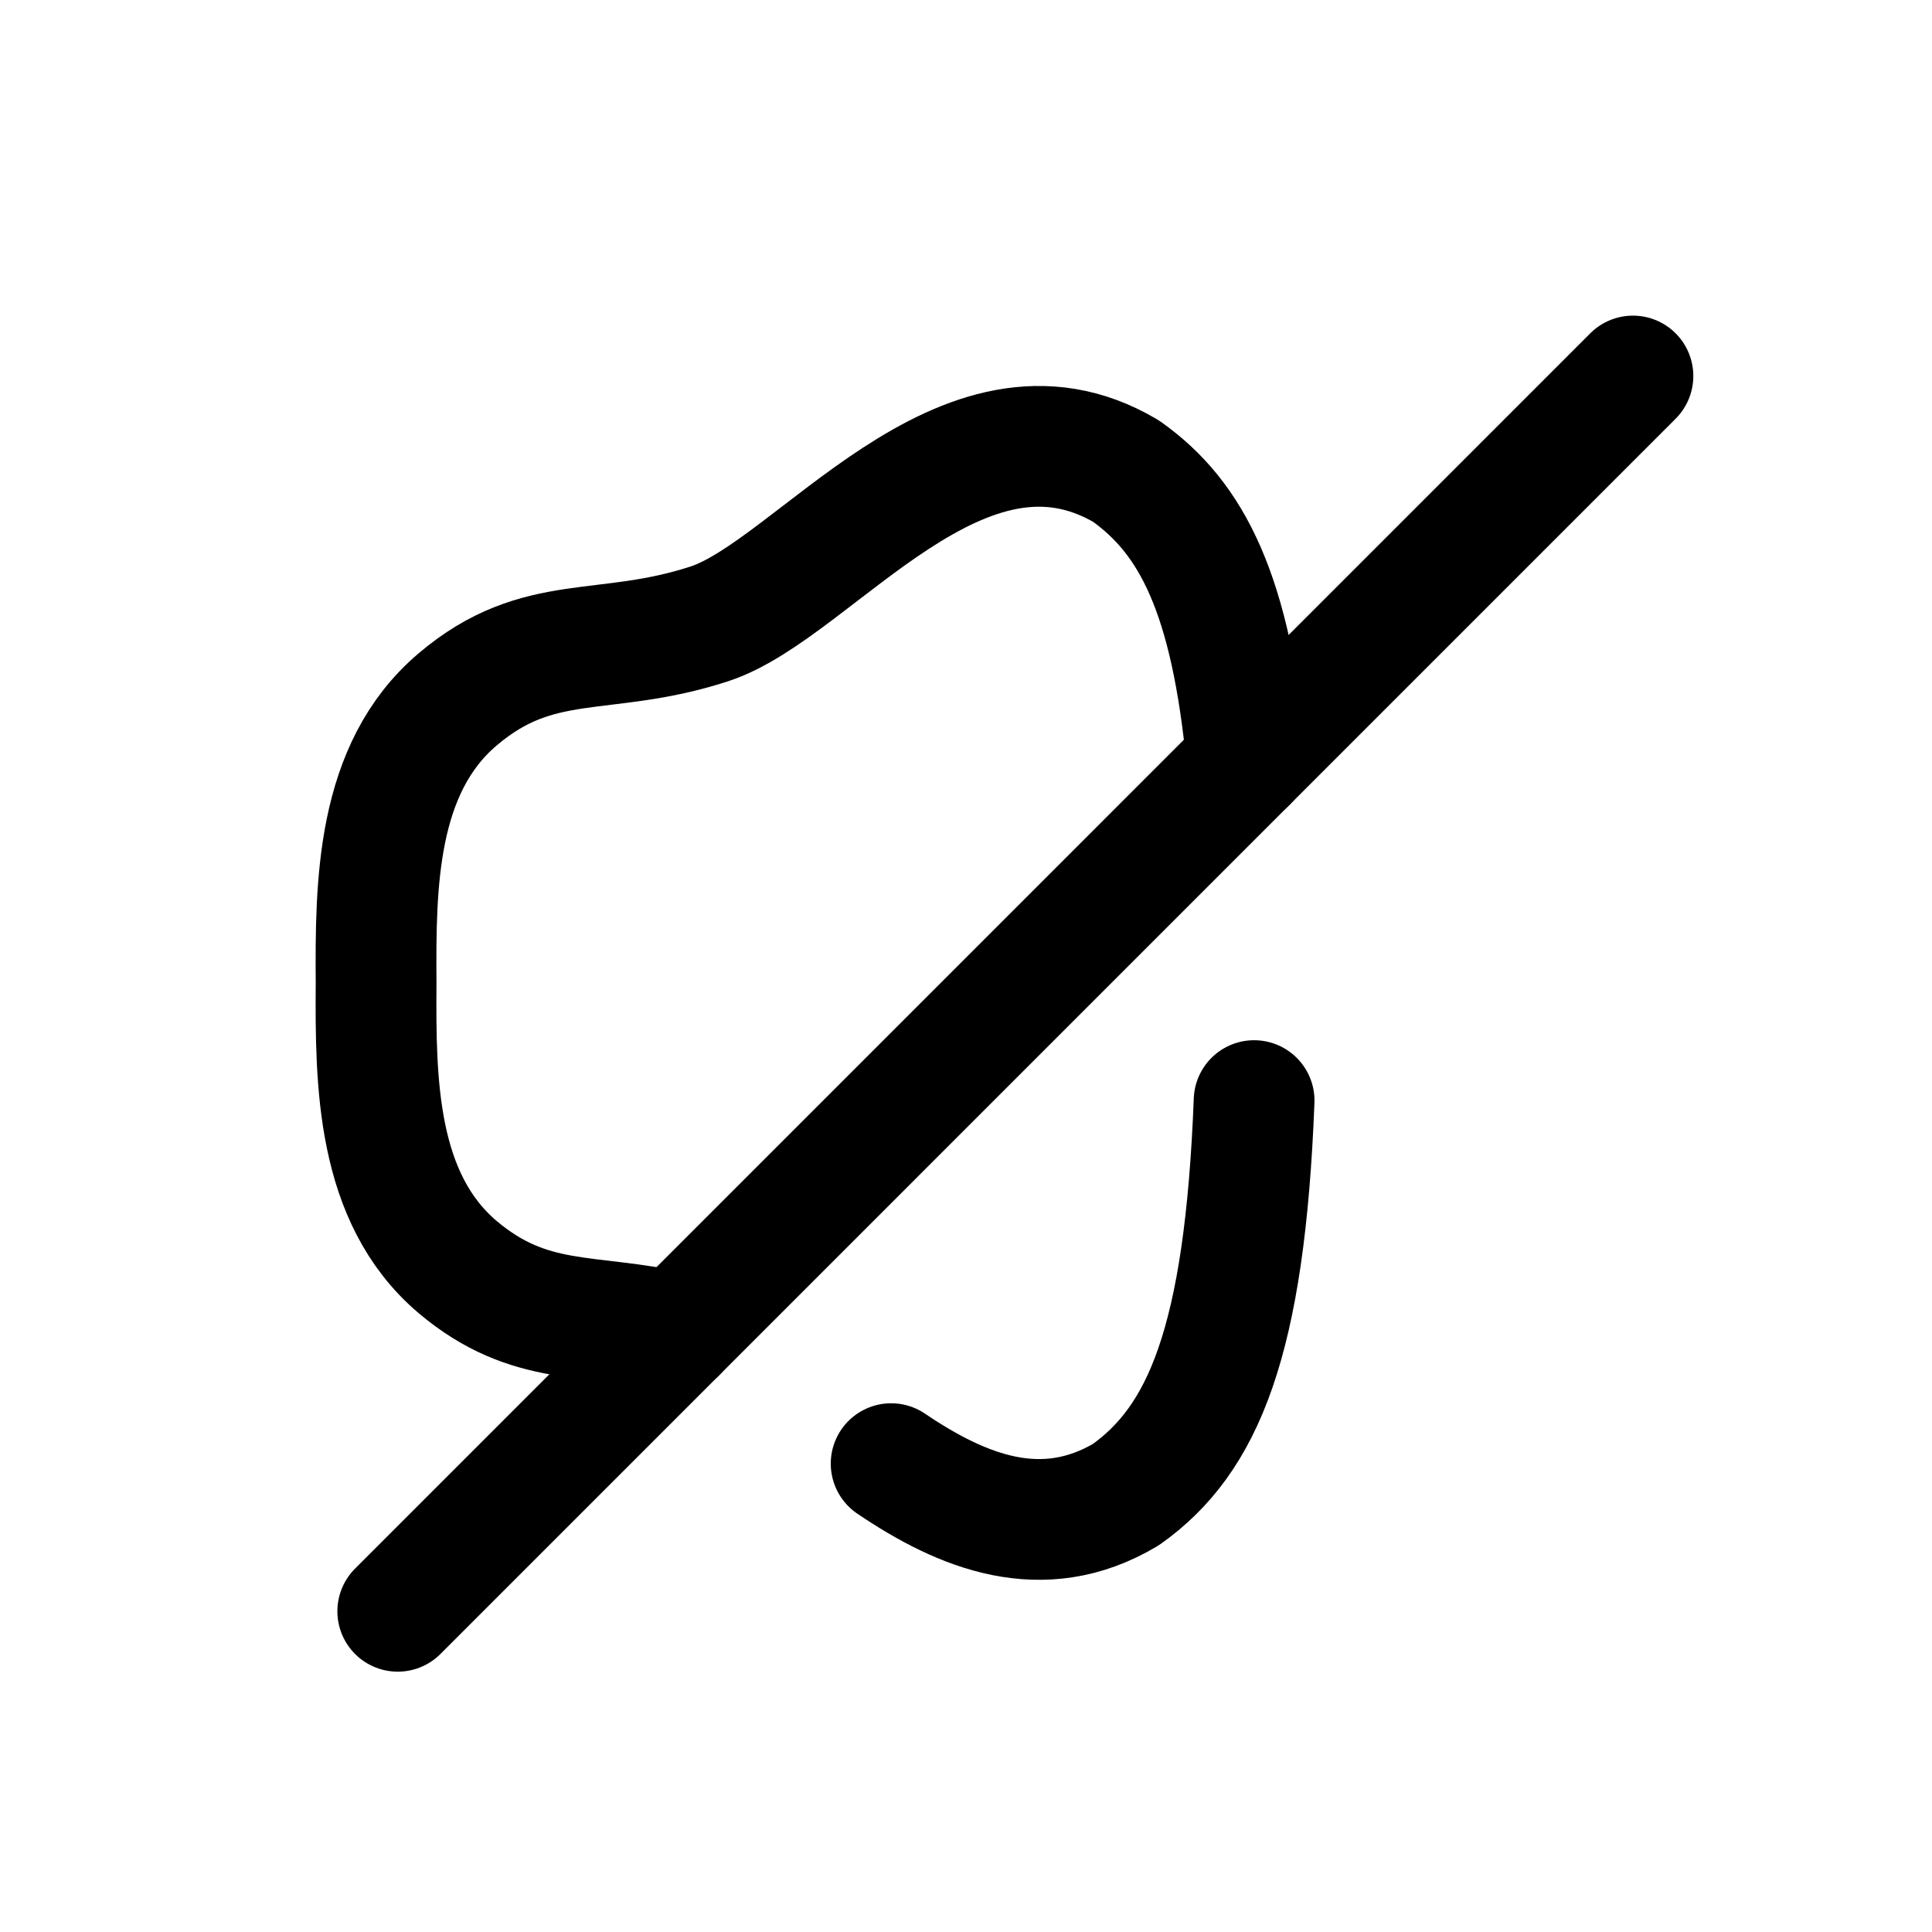
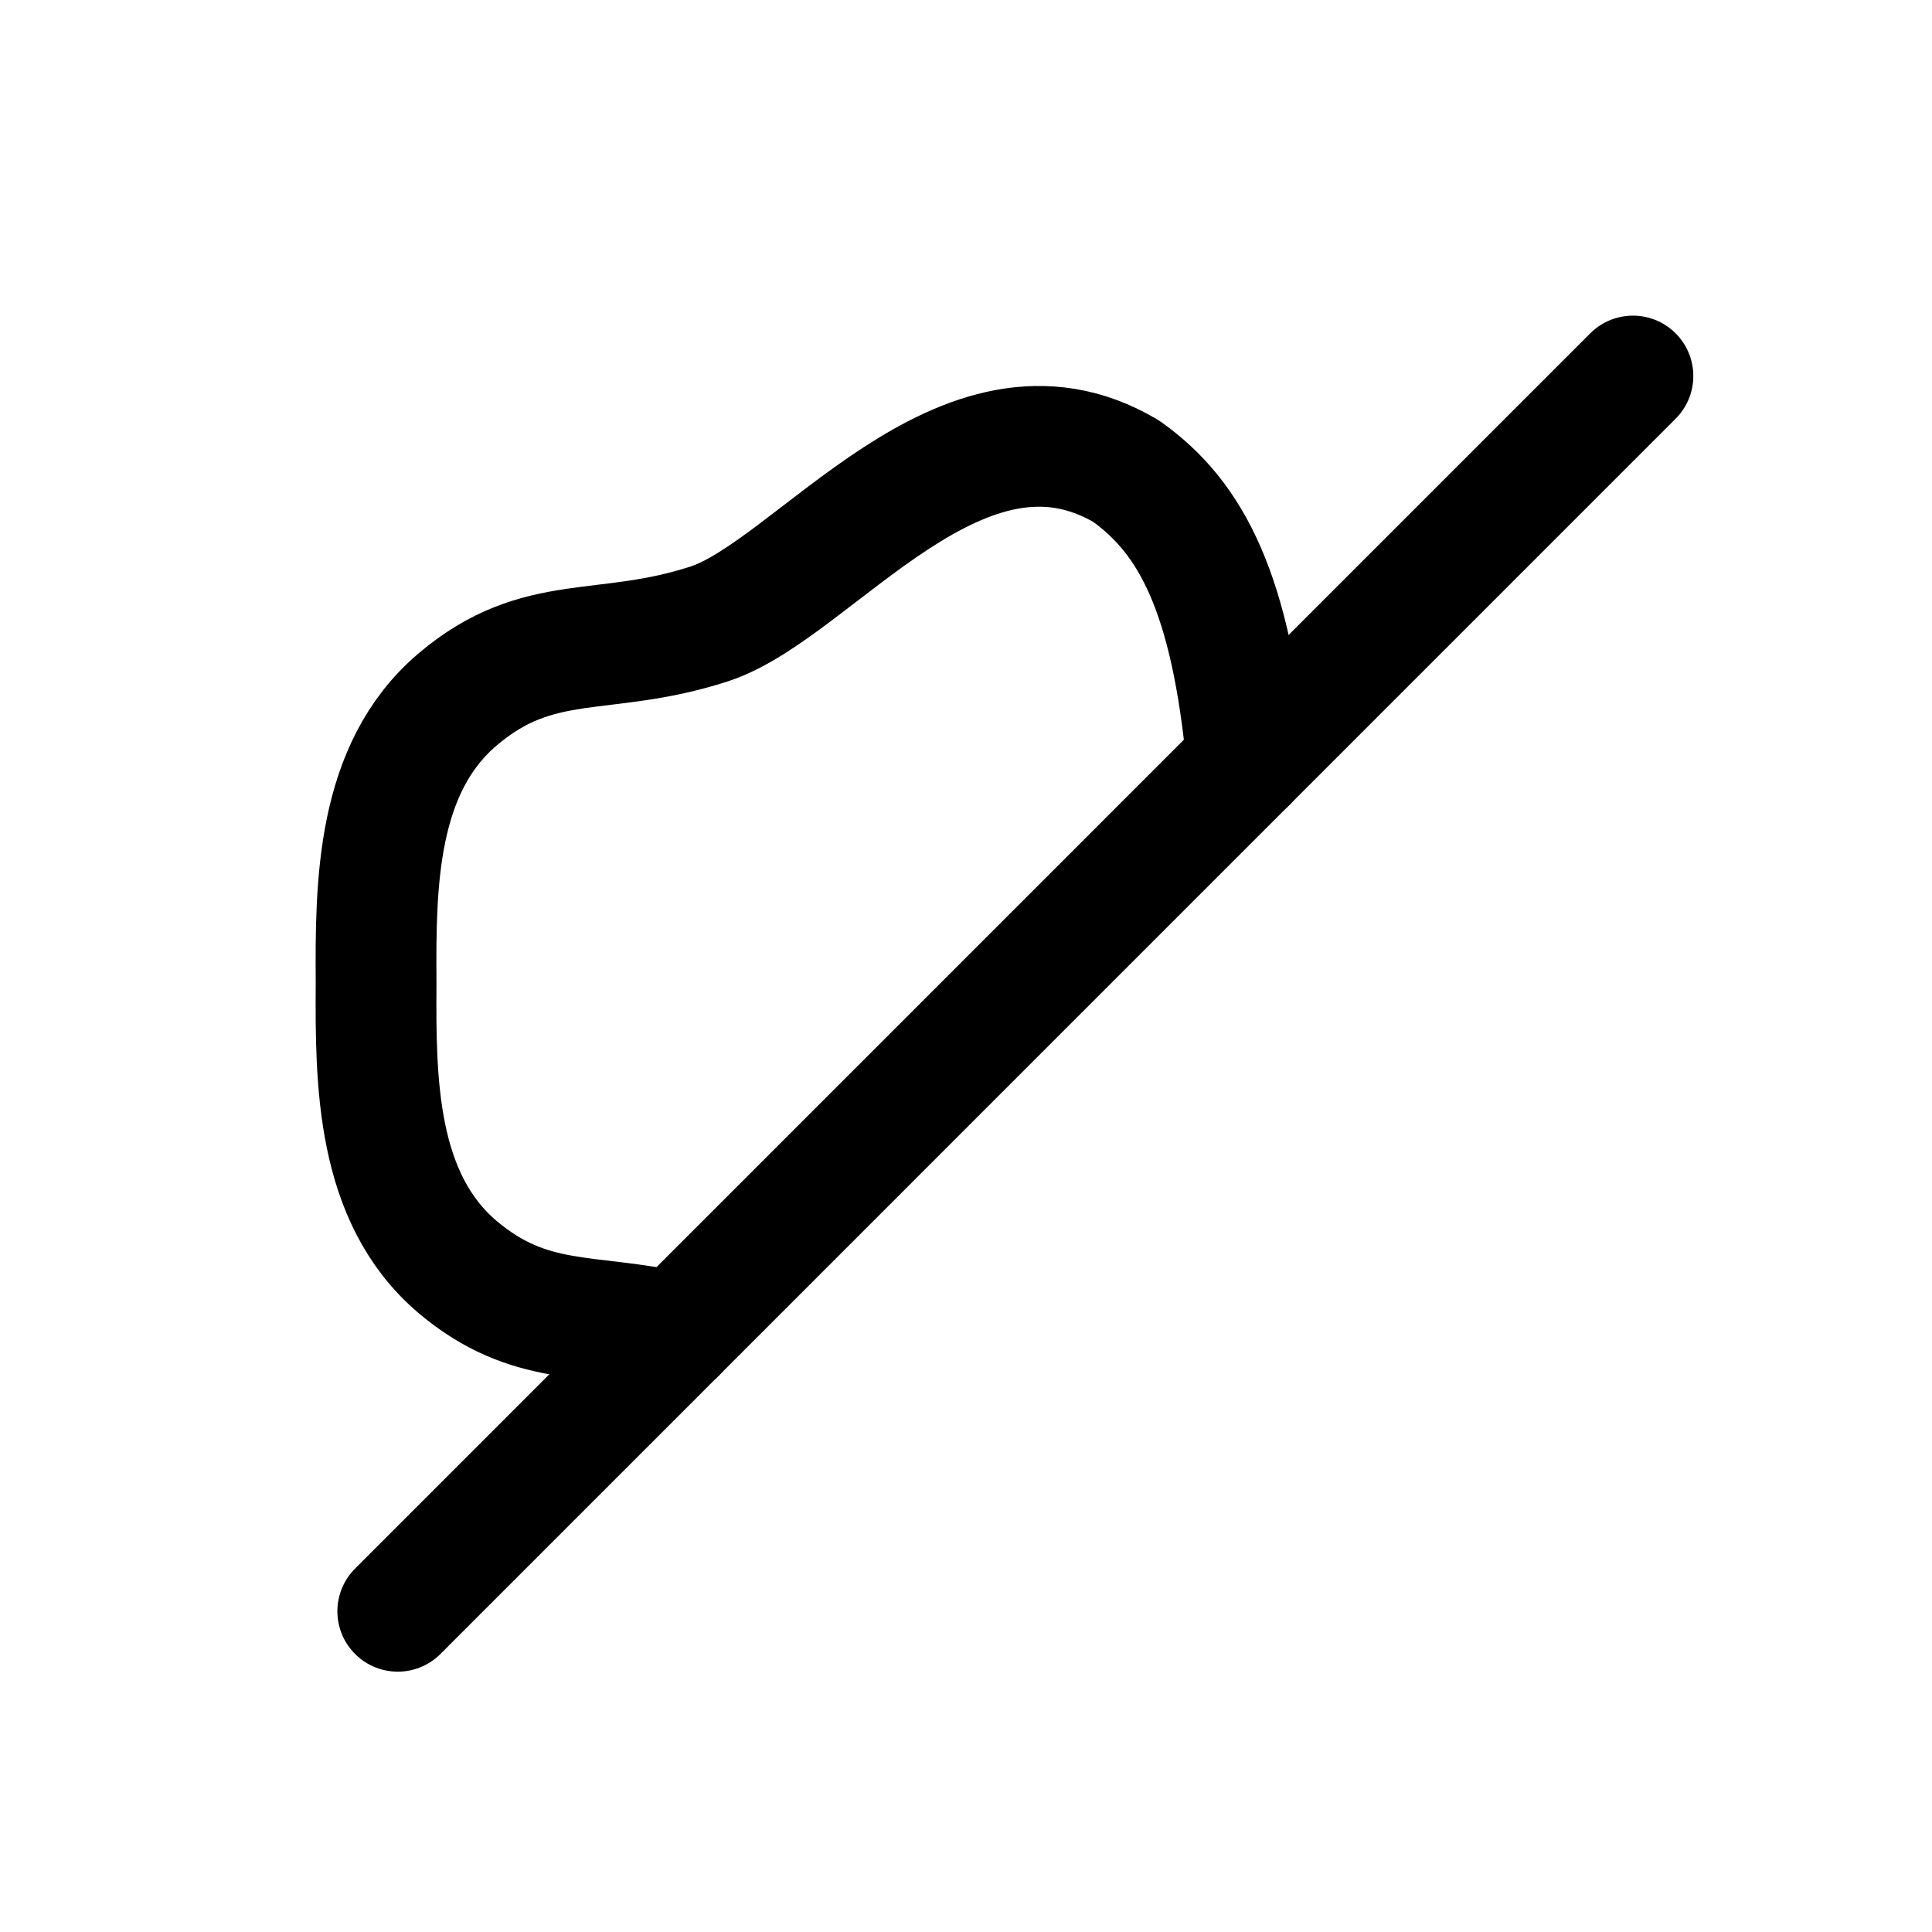
<svg xmlns="http://www.w3.org/2000/svg" width="24" height="24" viewBox="0 0 24 24" fill="none">
  <path d="M8.404 16.553C7.321 16.303 6.587 16.5 5.684 15.739C4.672 14.88 4.664 13.44 4.672 12.214C4.664 10.988 4.672 9.548 5.684 8.689C6.695 7.83 7.5 8.179 8.815 7.749C10.121 7.32 11.956 4.653 13.987 5.852C14.81 6.434 15.293 7.382 15.49 9.467" stroke="currentColor" stroke-width="1.5" stroke-linecap="round" stroke-linejoin="round" />
-   <path d="M15.579 13.672C15.463 16.678 14.944 17.886 13.987 18.566C12.949 19.184 11.956 18.781 11.07 18.182" stroke="currentColor" stroke-width="1.5" stroke-linecap="round" stroke-linejoin="round" />
  <path d="M20.285 4.671L4.941 20.016" stroke="currentColor" stroke-width="1.5" stroke-linecap="round" stroke-linejoin="round" />
</svg>